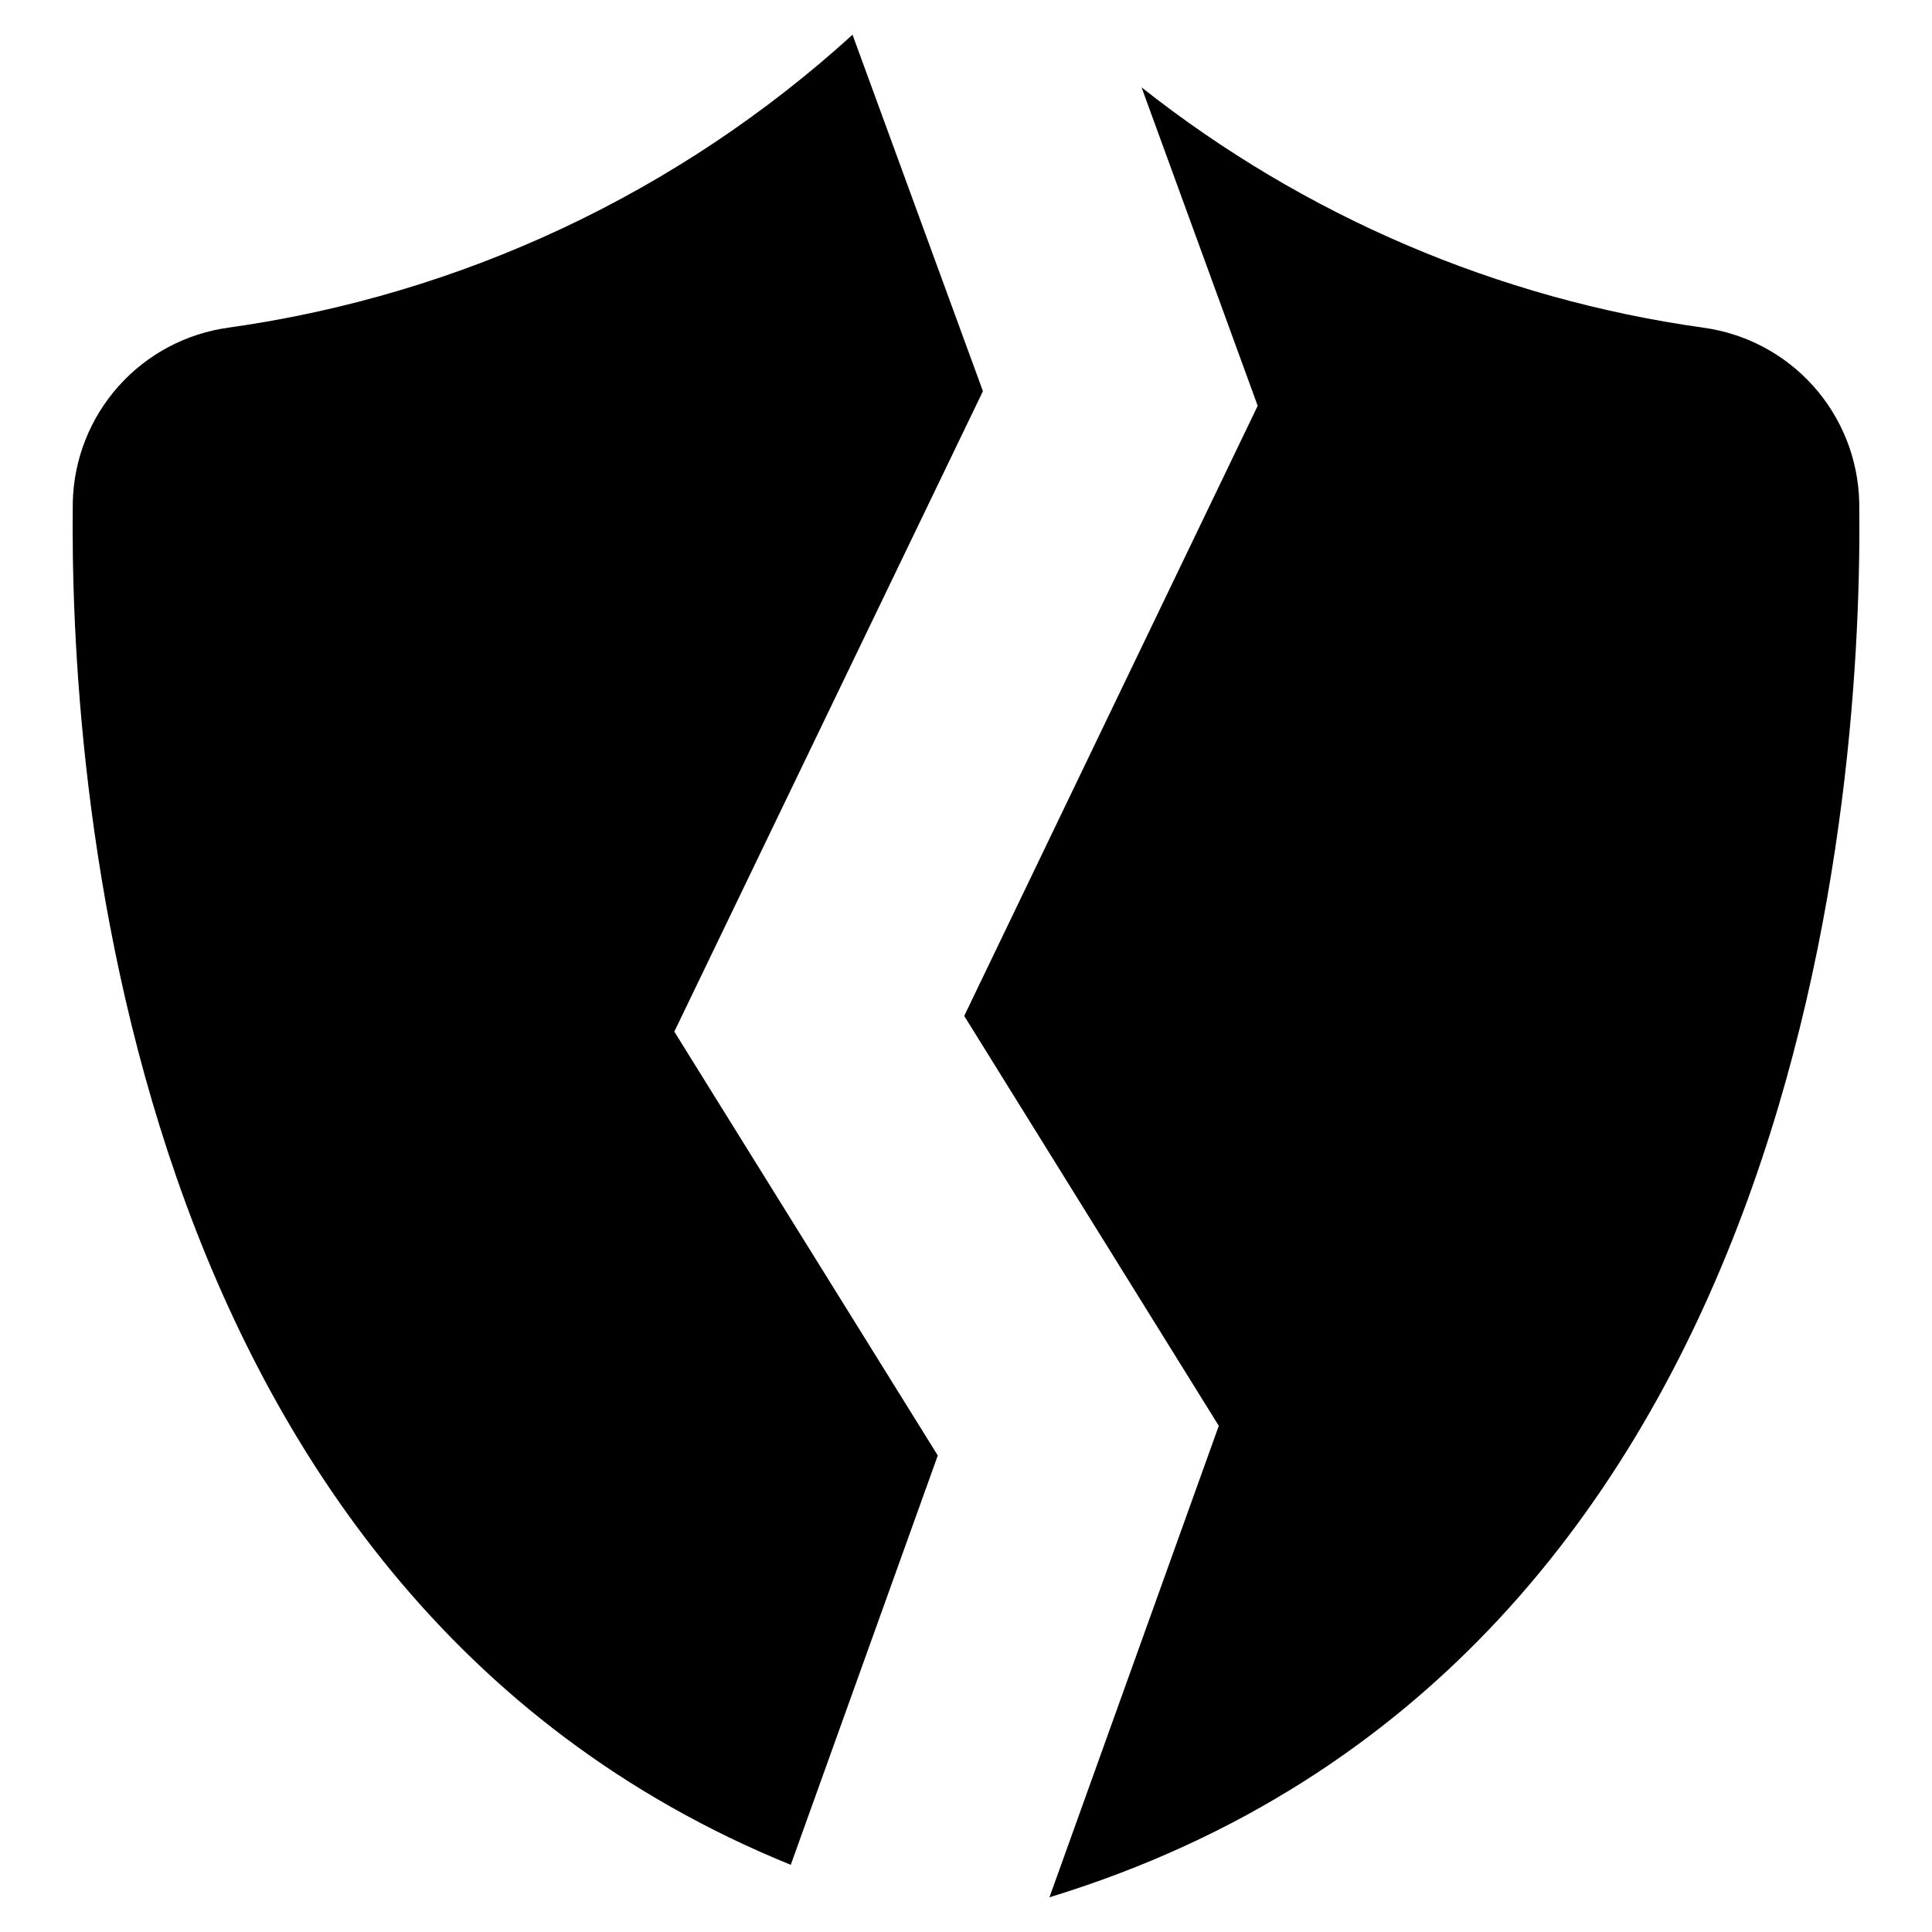
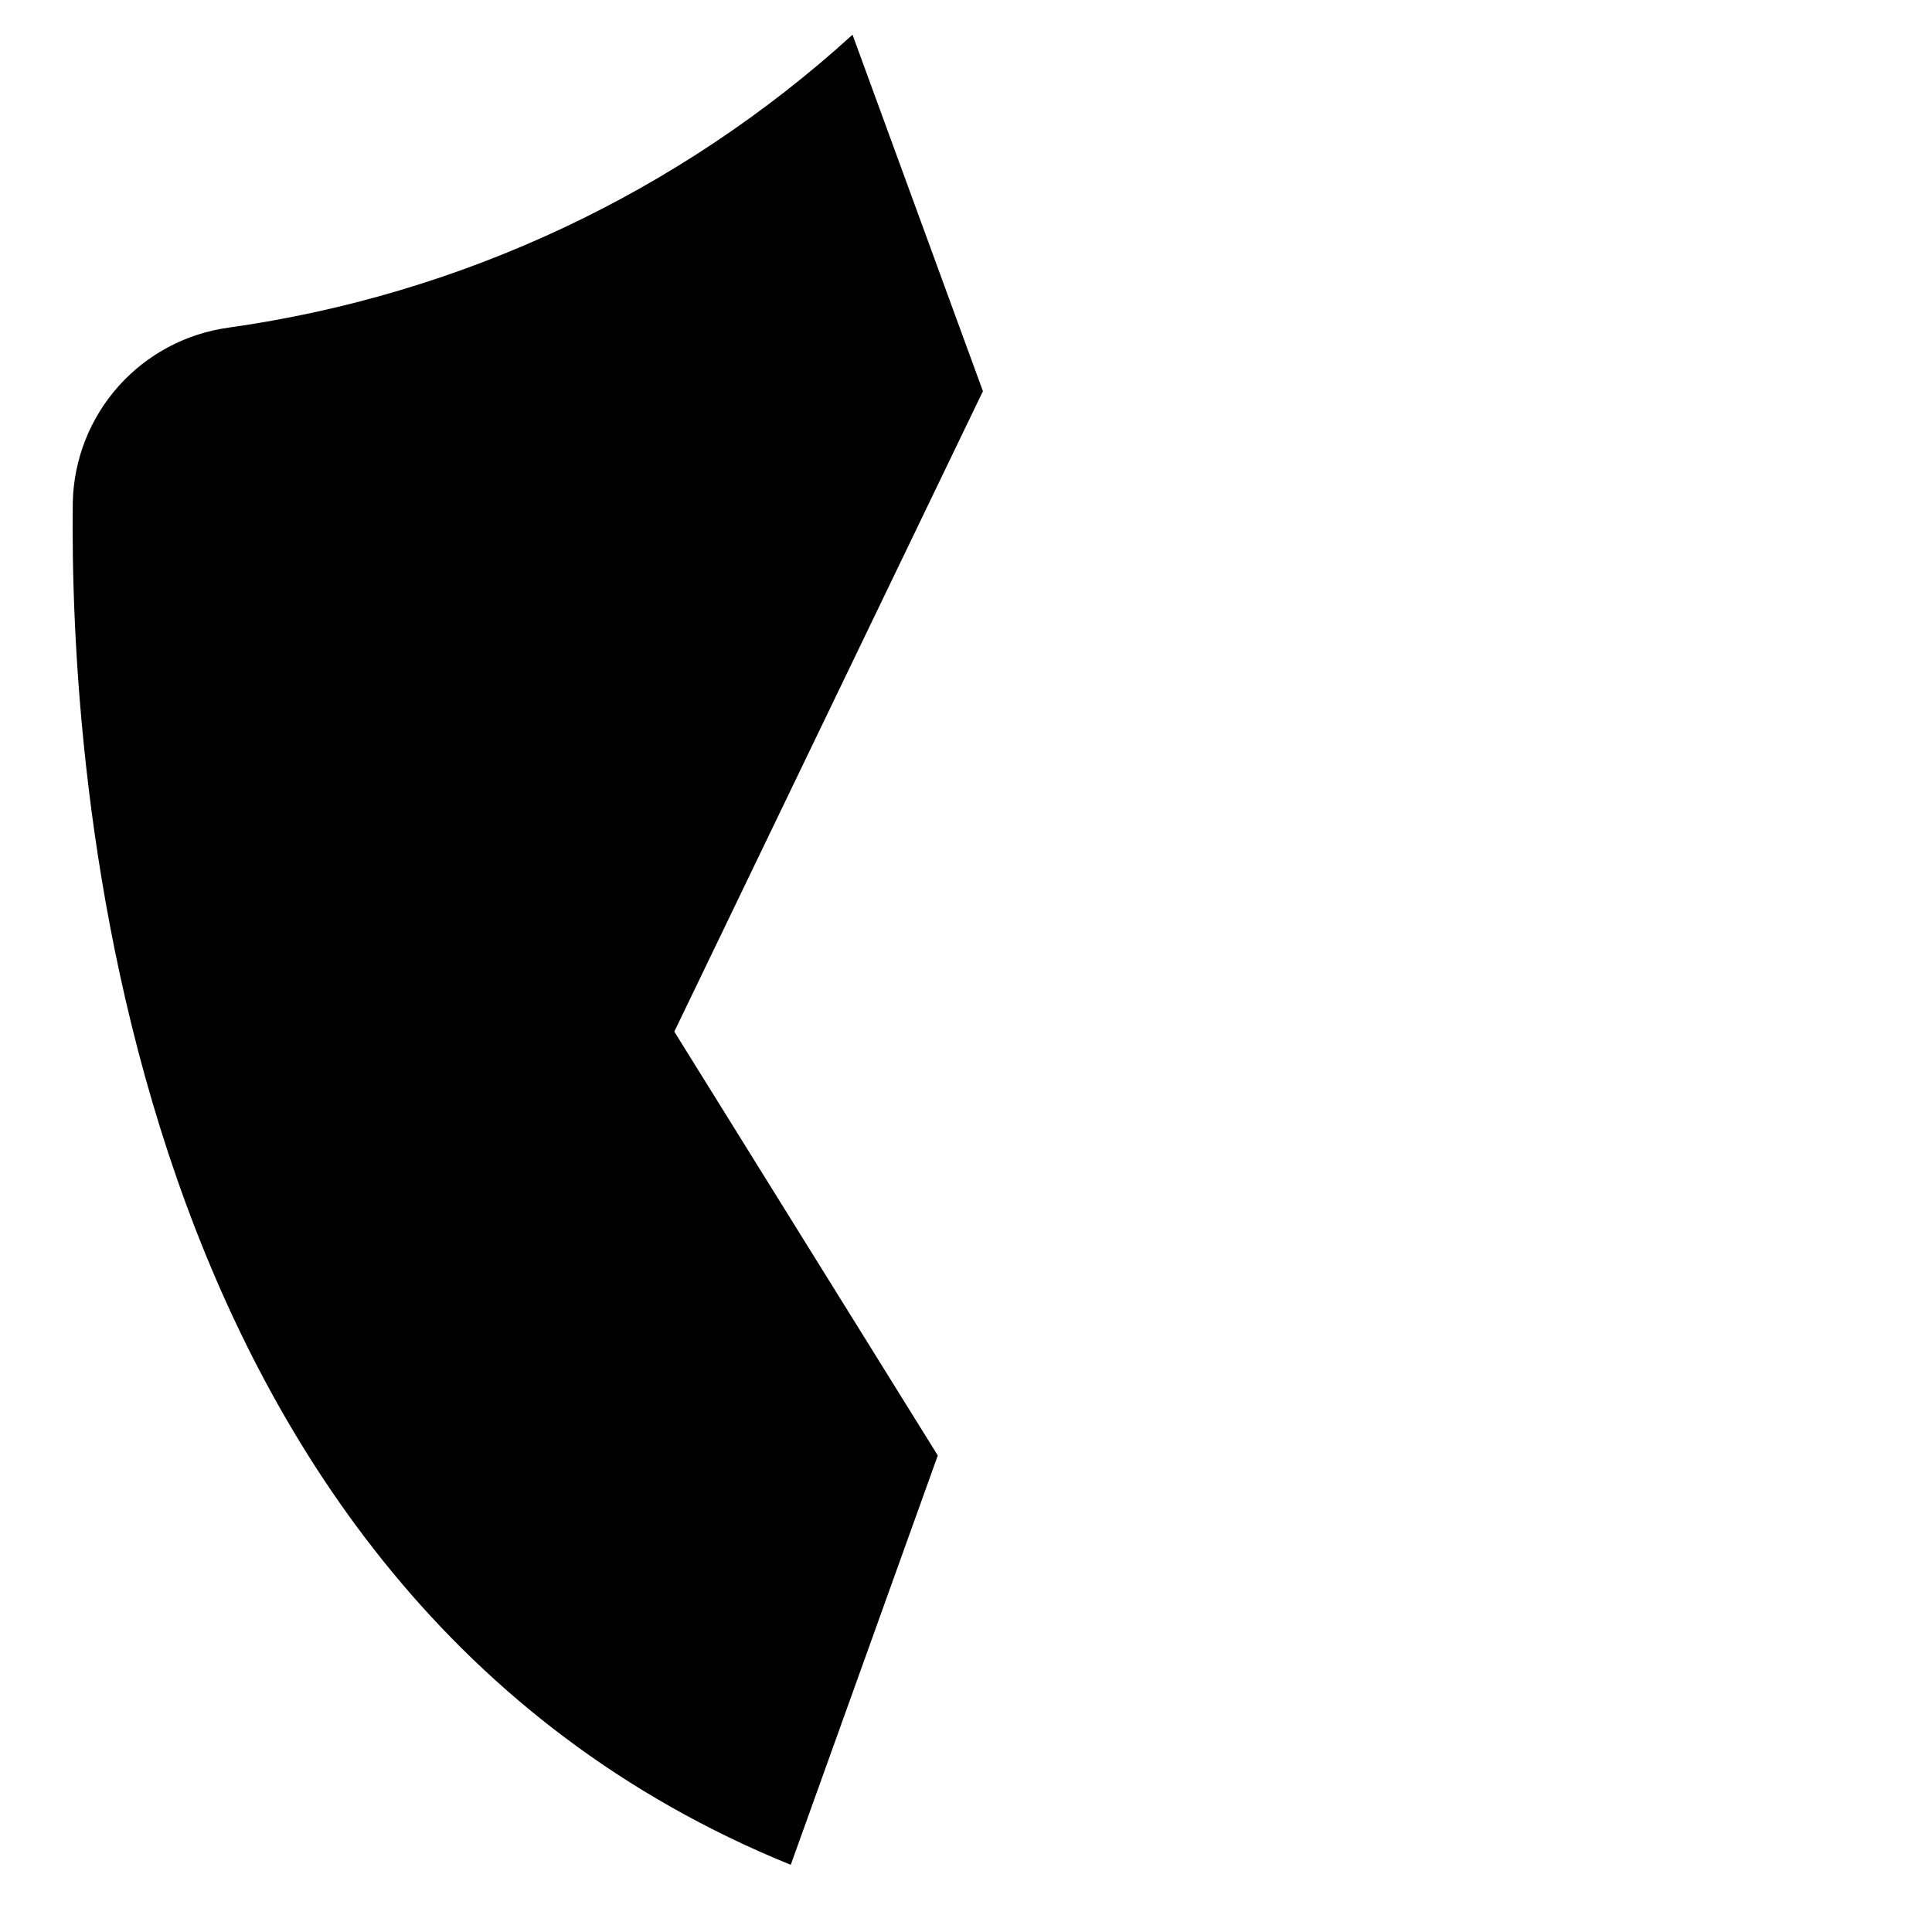
<svg xmlns="http://www.w3.org/2000/svg" fill="#000000" width="800px" height="800px" version="1.1" viewBox="144 144 512 512">
  <g>
-     <path d="m322.7 417.39 69.824 112.33-38.965 108.48c-179.32-72.895-191.13-291.89-190.27-361.17 0.273-11.359 4.582-22.25 12.156-30.719 7.574-8.469 17.914-13.961 29.172-15.492 61.652-8.672 119.26-35.719 165.31-77.617l34.559 94.465z" />
-     <path d="m422.12 646.79 44.871-124.93-67.465-108.63 77.777-161.69-30.777-84.387c43.078 34.078 94.461 56.062 148.86 63.684 11.258 1.531 21.602 7.023 29.176 15.492 7.574 8.469 11.883 19.359 12.152 30.719 0.945 72.184-12.043 307.79-214.59 369.75z" />
+     <path d="m322.7 417.39 69.824 112.33-38.965 108.48c-179.32-72.895-191.13-291.89-190.27-361.17 0.273-11.359 4.582-22.25 12.156-30.719 7.574-8.469 17.914-13.961 29.172-15.492 61.652-8.672 119.26-35.719 165.31-77.617l34.559 94.465" />
  </g>
</svg>